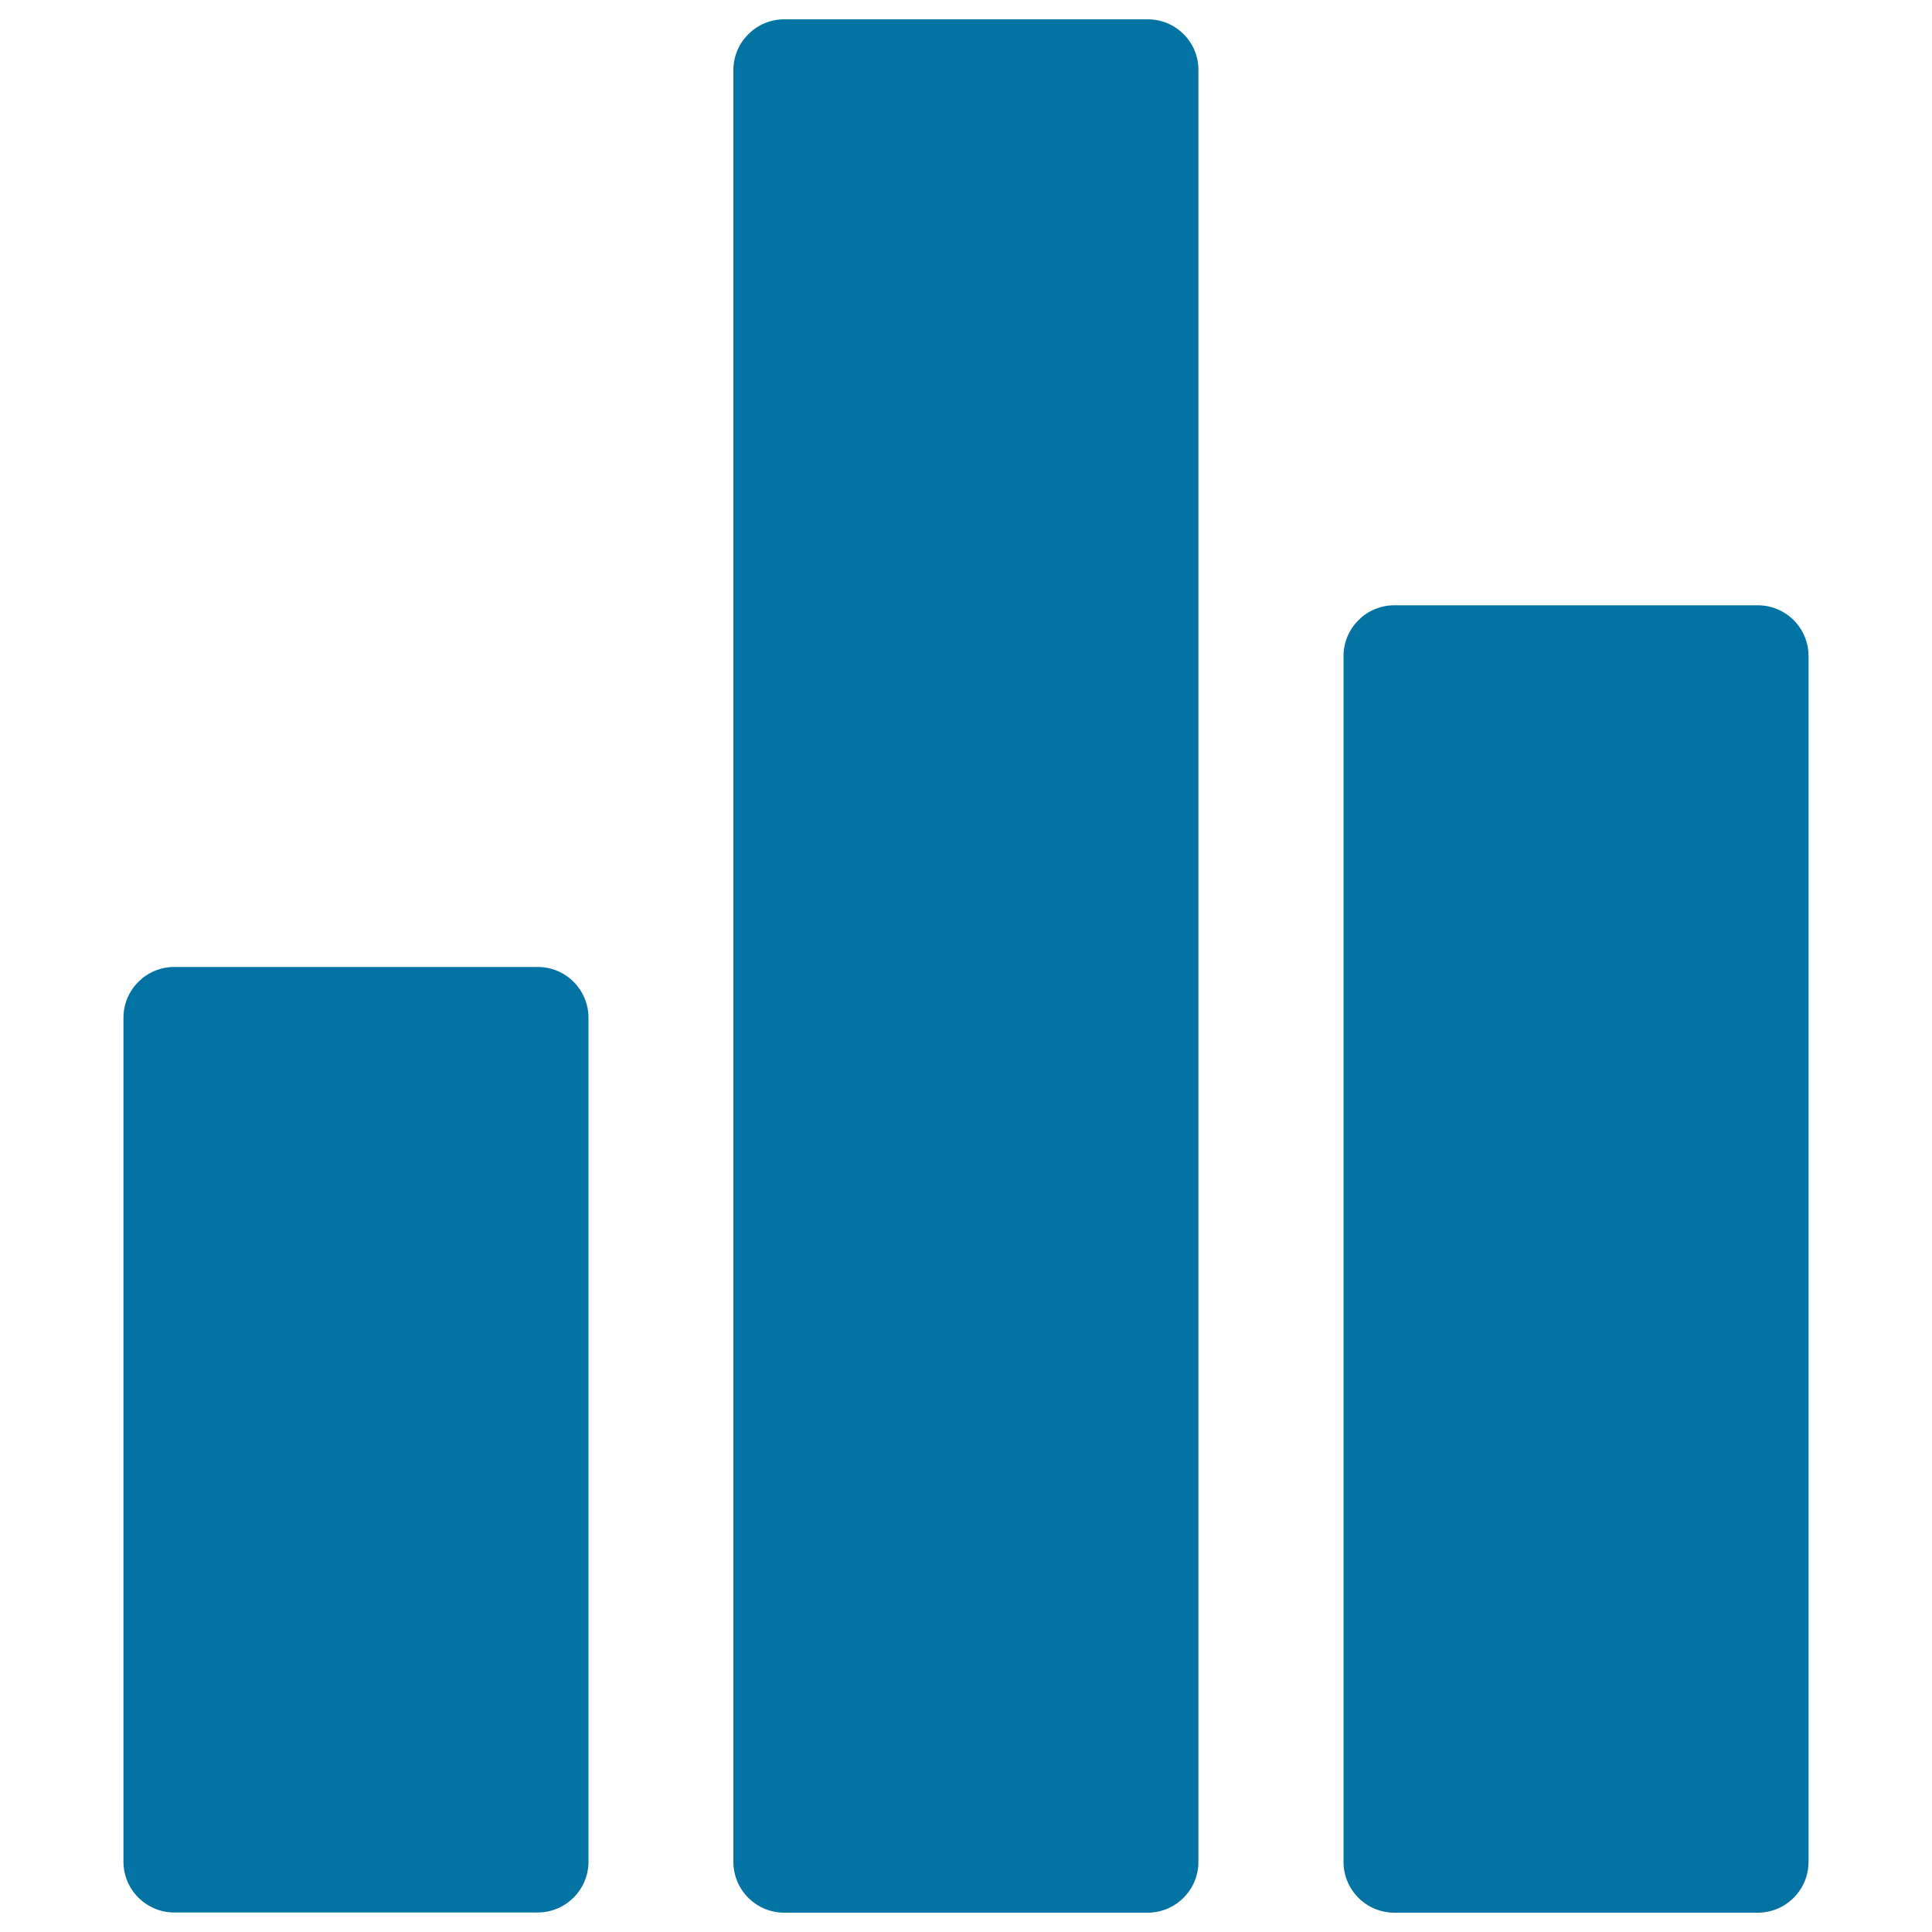
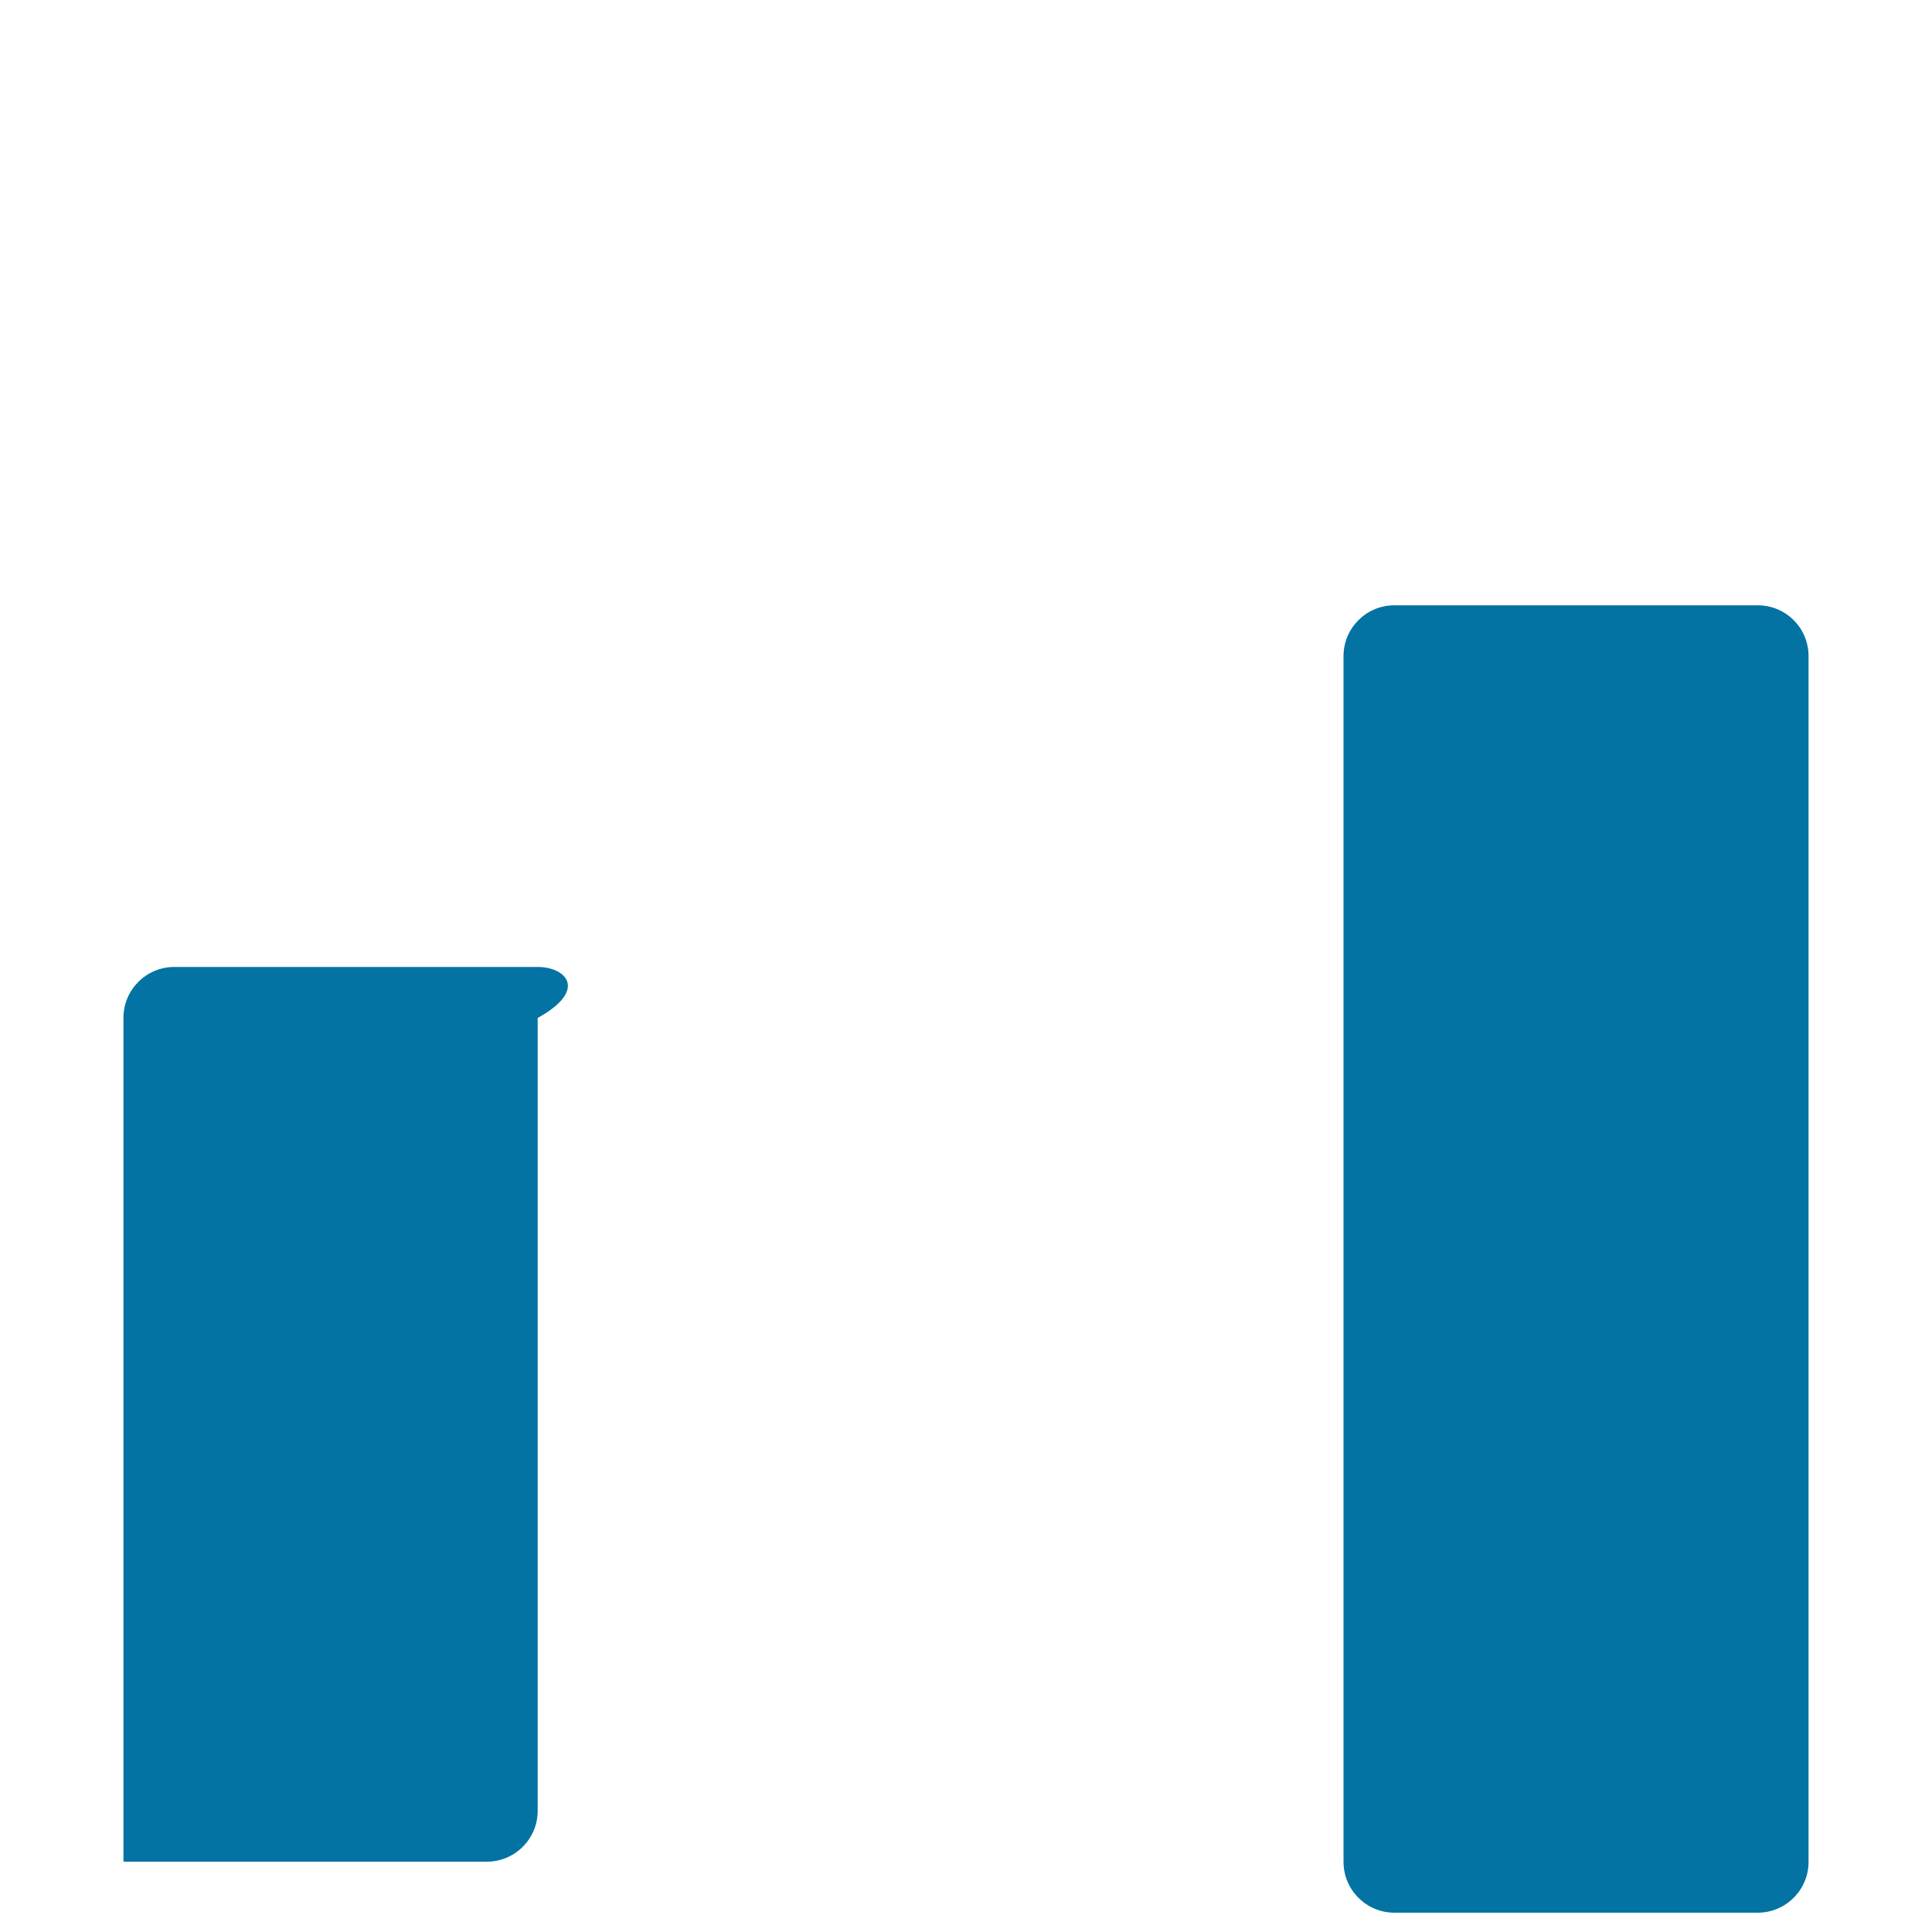
<svg xmlns="http://www.w3.org/2000/svg" viewBox="0 0 1000 1000" style="fill:#0273a2">
  <title>Statistical Chart SVG icon</title>
  <g>
    <g>
-       <path d="M278.3,500.5H90.2c-14.5,0-26.3,11.8-26.3,26.3v436.8c0,14.5,11.8,26.3,26.3,26.3h188.1c14.5,0,26.3-11.8,26.3-26.3V526.9C304.6,512.3,292.9,500.5,278.3,500.5z" />
-       <path d="M594.1,10H405.9c-14.5,0-26.3,11.8-26.3,26.3v927.4c0,14.5,11.8,26.3,26.3,26.3h188.1c14.5,0,26.3-11.8,26.3-26.3V36.3C620.4,21.8,608.6,10,594.1,10z" />
+       <path d="M278.3,500.5H90.2c-14.5,0-26.3,11.8-26.3,26.3v436.8h188.1c14.5,0,26.3-11.8,26.3-26.3V526.9C304.6,512.3,292.9,500.5,278.3,500.5z" />
      <path d="M909.8,313.3H721.7c-14.5,0-26.3,11.8-26.3,26.3v624.1c0,14.5,11.8,26.3,26.3,26.3h188.1c14.5,0,26.3-11.8,26.3-26.3V339.6C936.1,325,924.3,313.3,909.8,313.3z" />
    </g>
  </g>
</svg>